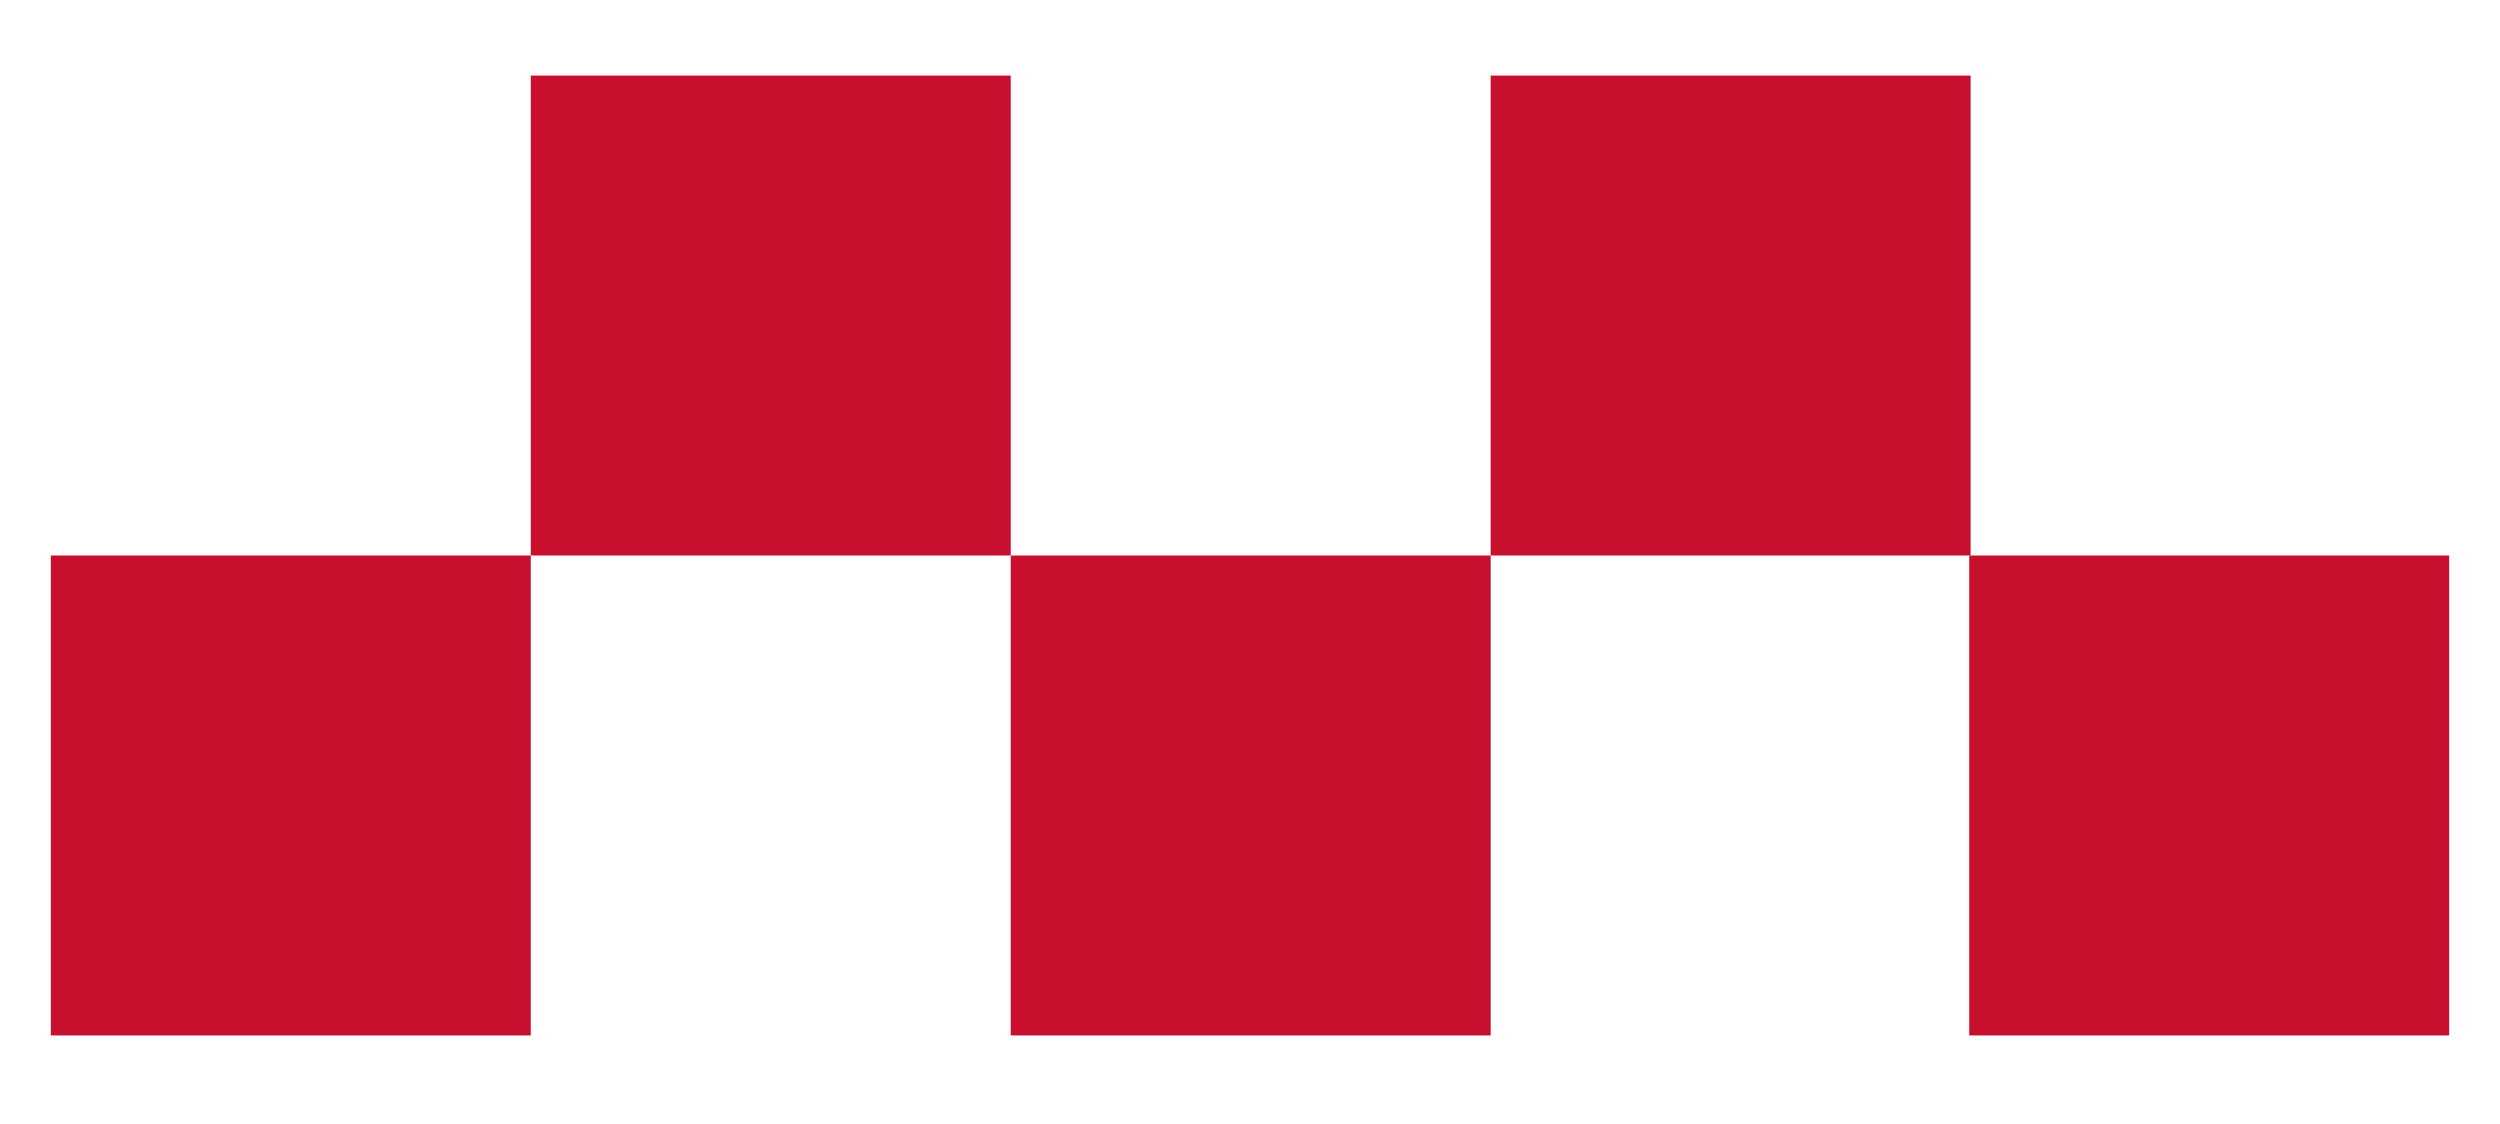
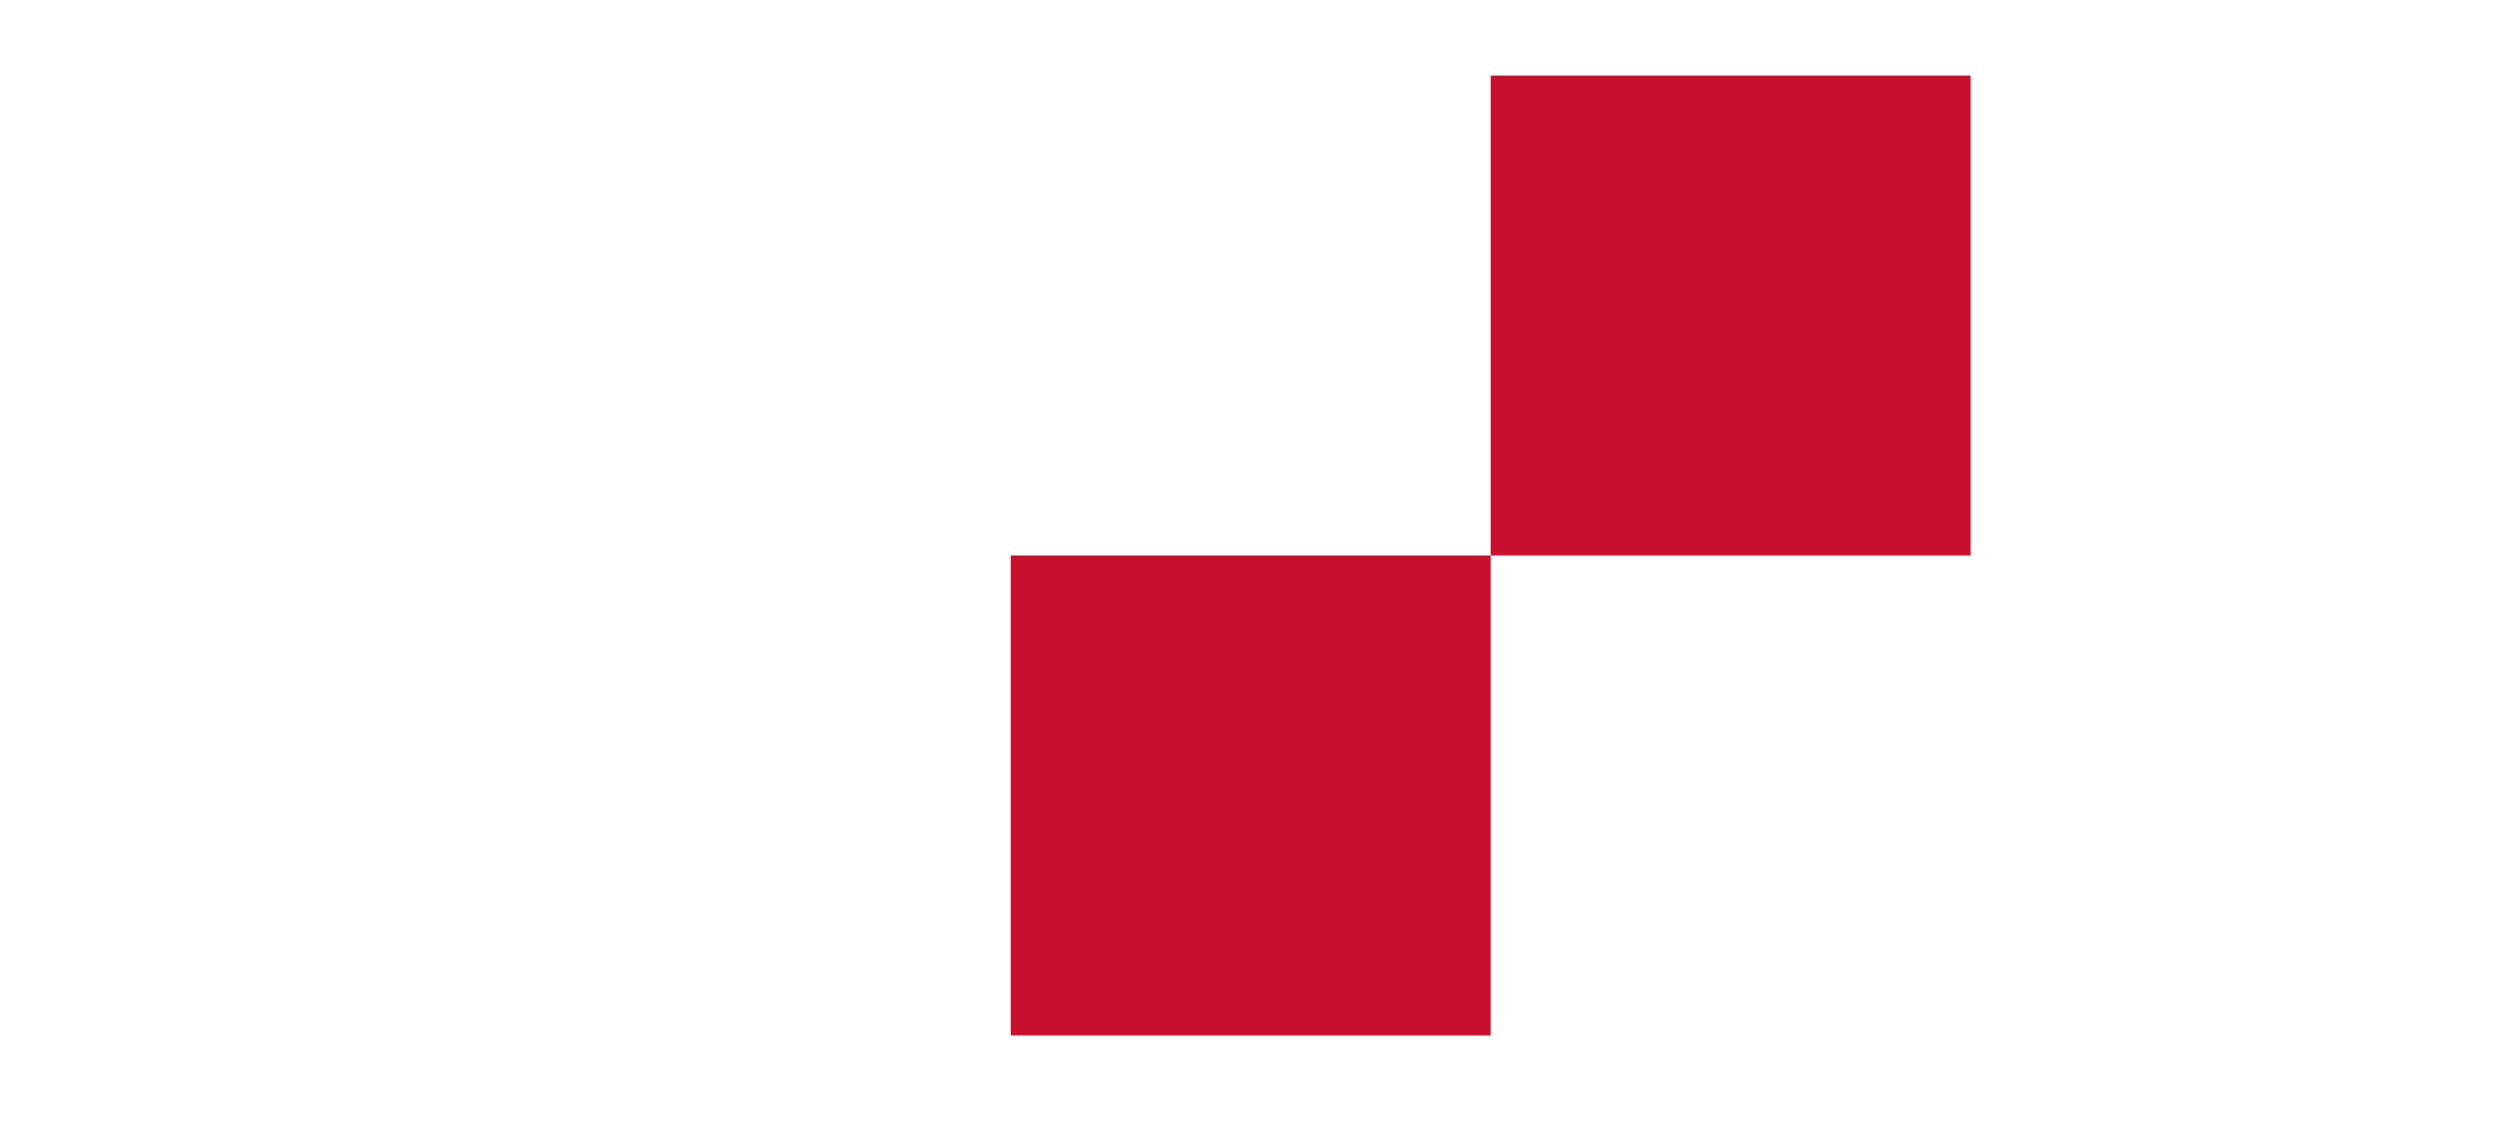
<svg xmlns="http://www.w3.org/2000/svg" id="Layer_1" x="0px" y="0px" viewBox="0 0 536 241" style="enable-background:new 0 0 536 241;" xml:space="preserve">
  <style type="text/css">
	.st0{fill:#C8102E;}
</style>
  <g>
    <rect x="216.7" y="119.1" class="st0" width="102.9" height="102.9" />
-     <rect x="113.8" y="16.2" class="st0" width="102.9" height="102.9" />
-     <rect x="10.9" y="119.1" class="st0" width="102.9" height="102.9" />
-     <rect x="422.2" y="119.1" class="st0" width="102.9" height="102.9" />
    <rect x="319.6" y="16.2" class="st0" width="102.9" height="102.9" />
  </g>
</svg>